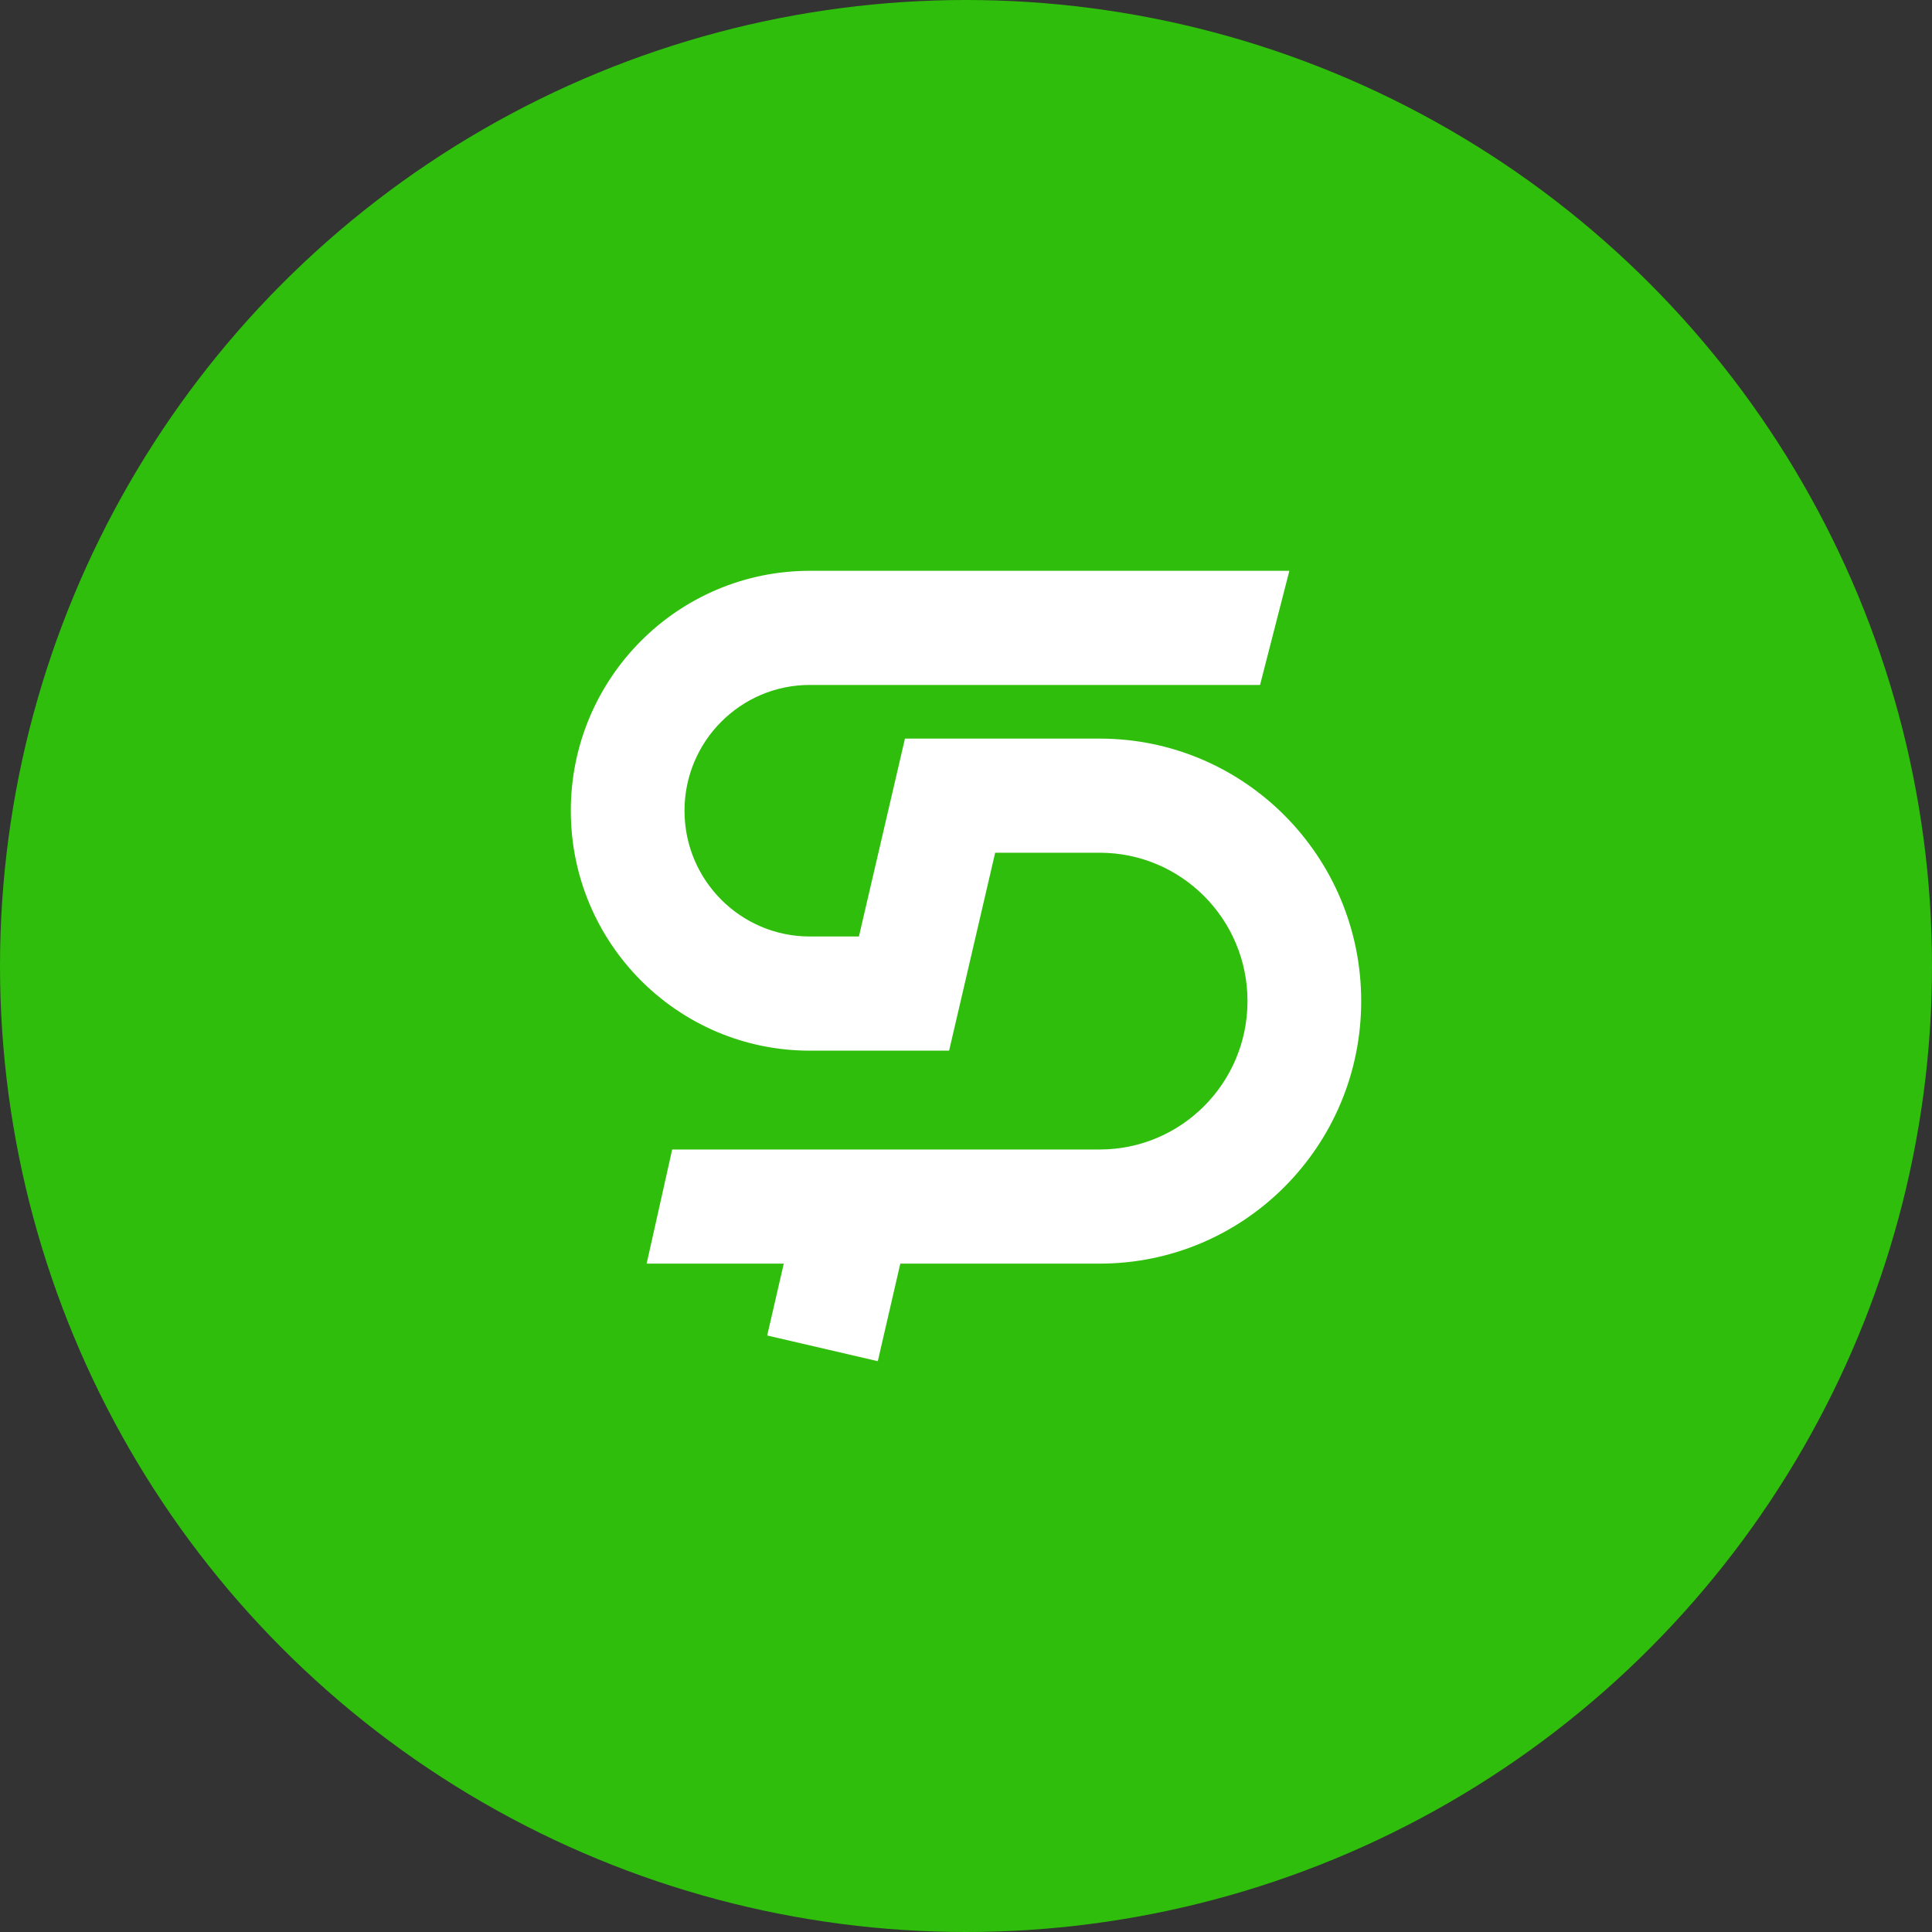
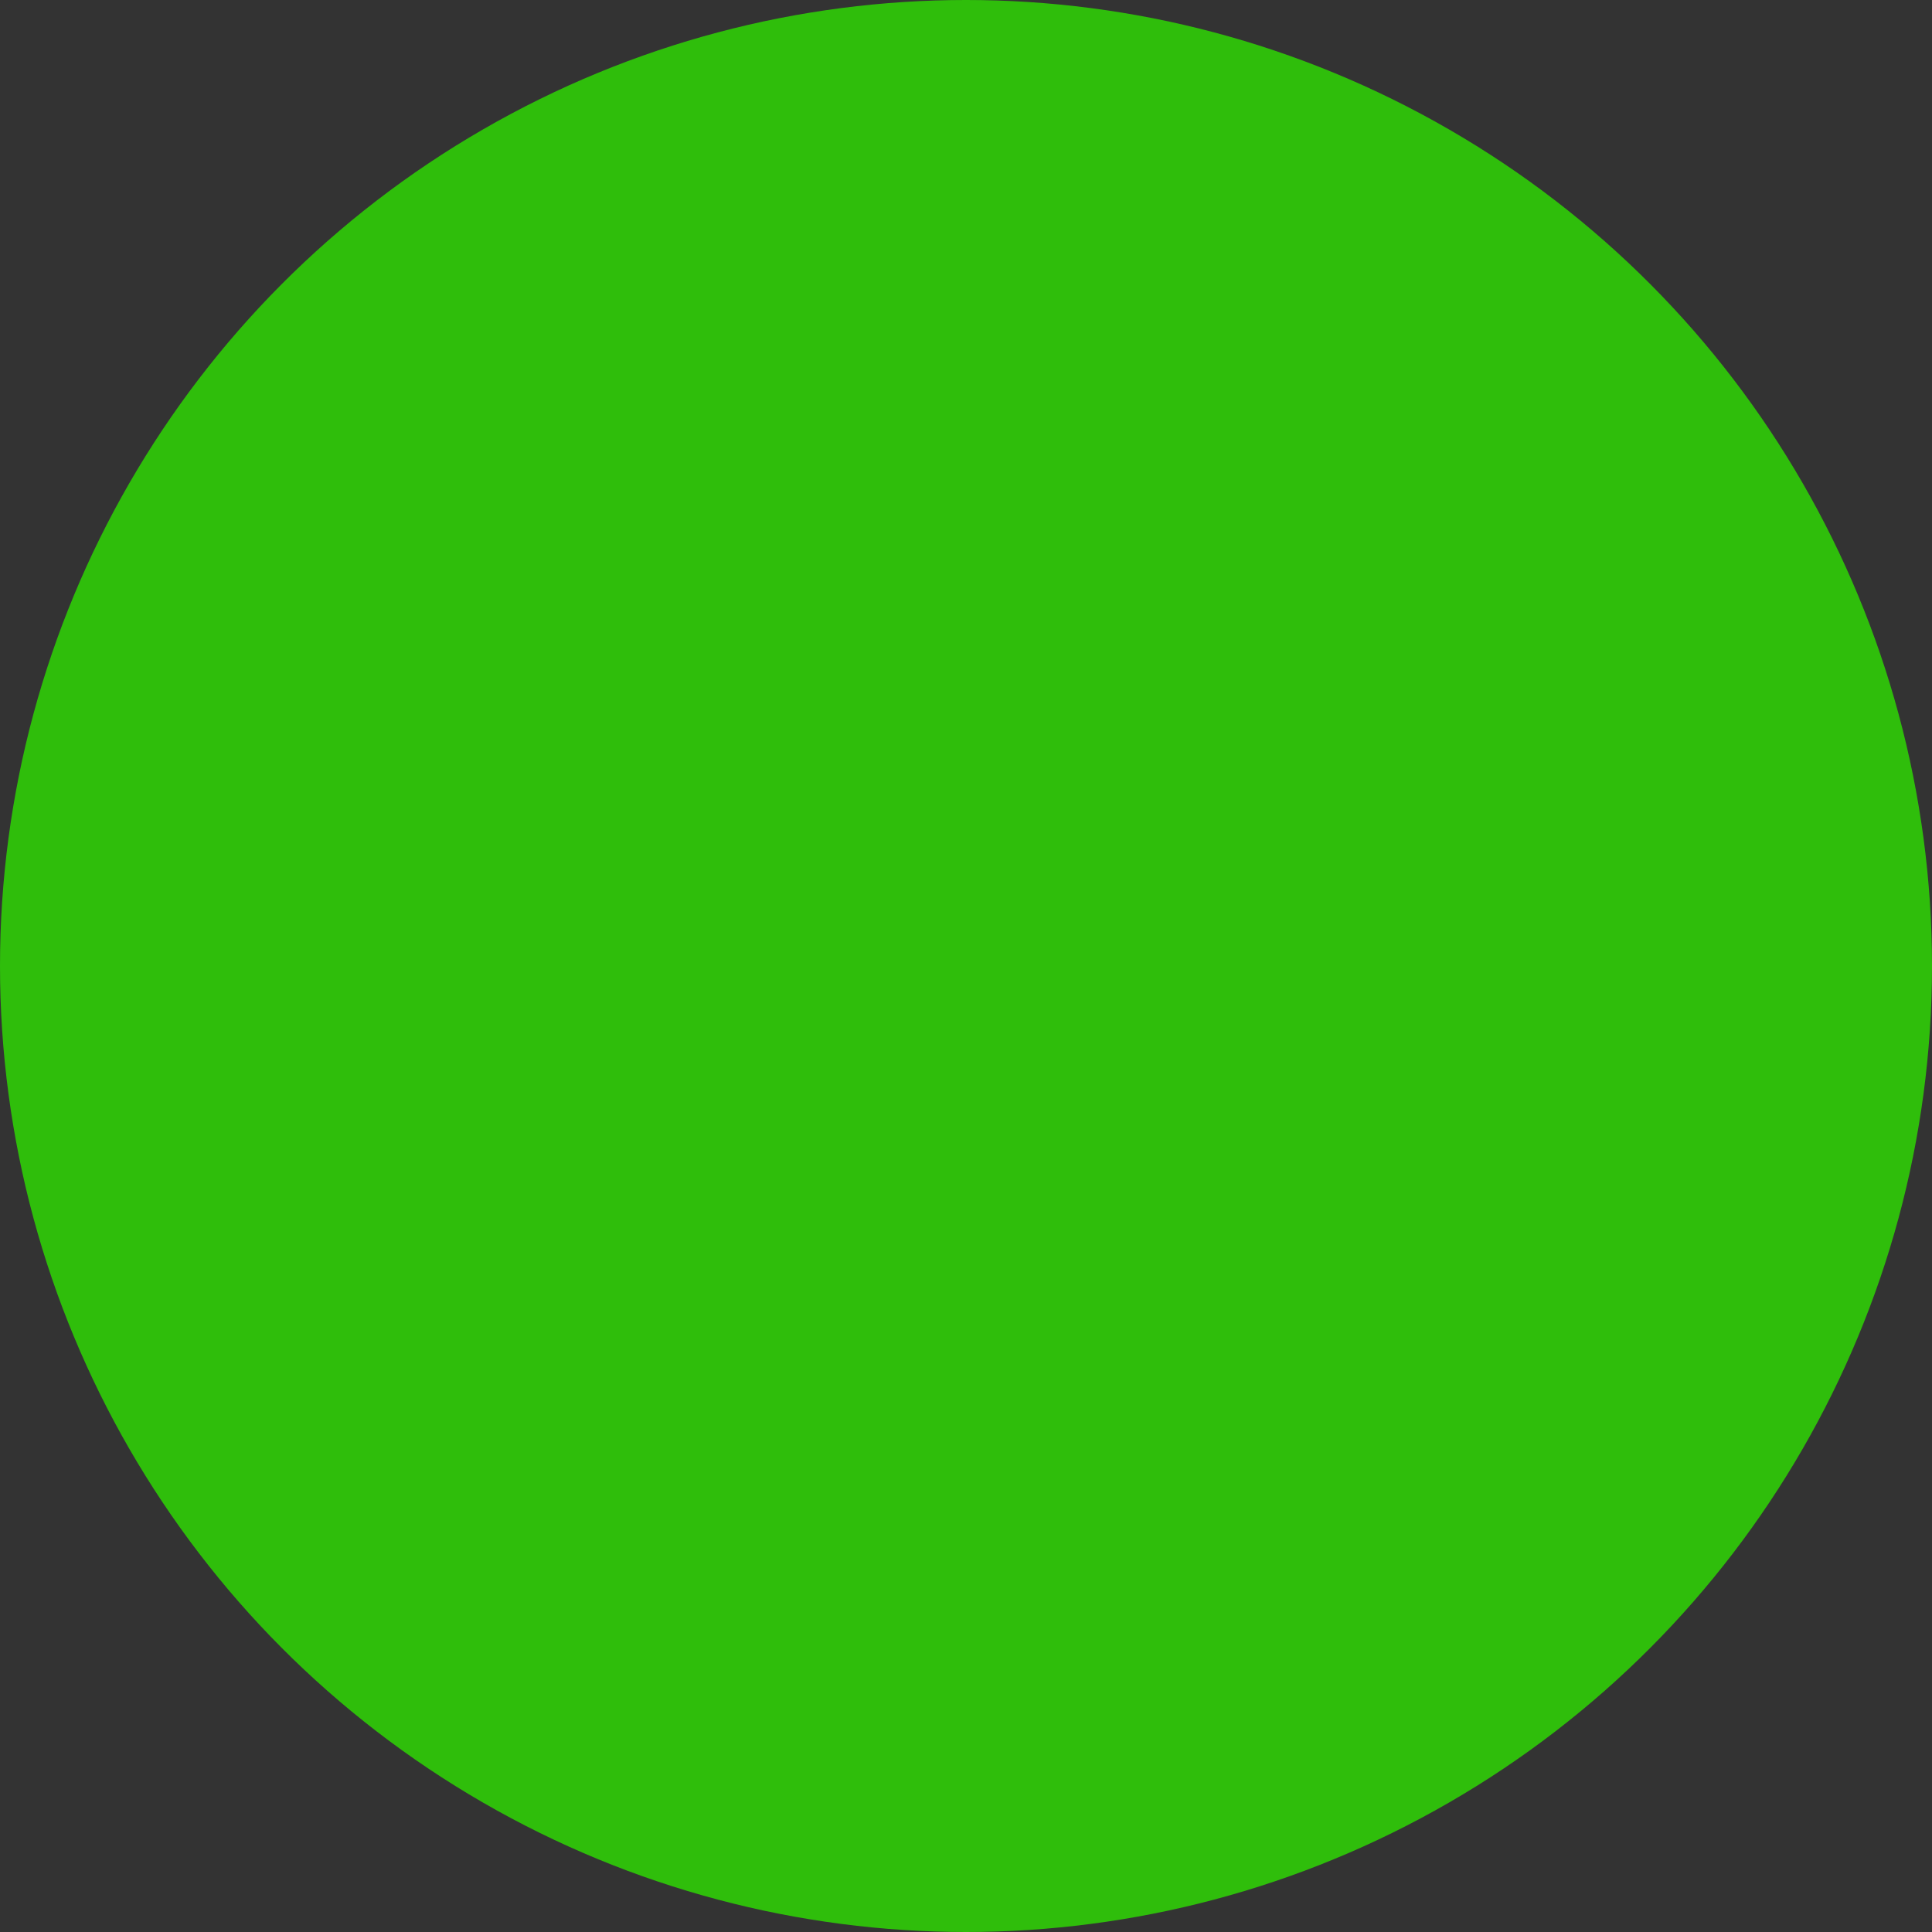
<svg xmlns="http://www.w3.org/2000/svg" width="40" height="40" viewBox="0 0 40 40" fill="none">
  <rect x="0" y="0" width="40" height="40" fill="#333333" stroke="none" />
  <circle cx="20" cy="20" r="20" fill="#2FBE0B" />
-   <path fill-rule="evenodd" clip-rule="evenodd" d="M16.767 11.818H26.695L26.088 14.181H16.767C15.334 14.181 14.172 15.347 14.172 16.785C14.172 18.224 15.334 19.389 16.767 19.389H17.783L18.524 16.205L18.736 15.292H19.67H22.768C25.758 15.292 28.182 17.725 28.182 20.727C28.182 23.729 25.758 26.162 22.768 26.162H18.64L18.174 28.182L15.884 27.65L16.227 26.162H13.388L13.917 23.799H22.768C24.458 23.799 25.828 22.423 25.828 20.727C25.828 19.03 24.458 17.655 22.768 17.655H20.604L19.863 20.84L19.65 21.753H18.717H16.767C14.034 21.753 11.818 19.529 11.818 16.785C11.818 14.042 14.034 11.818 16.767 11.818Z" fill="white" />
</svg>